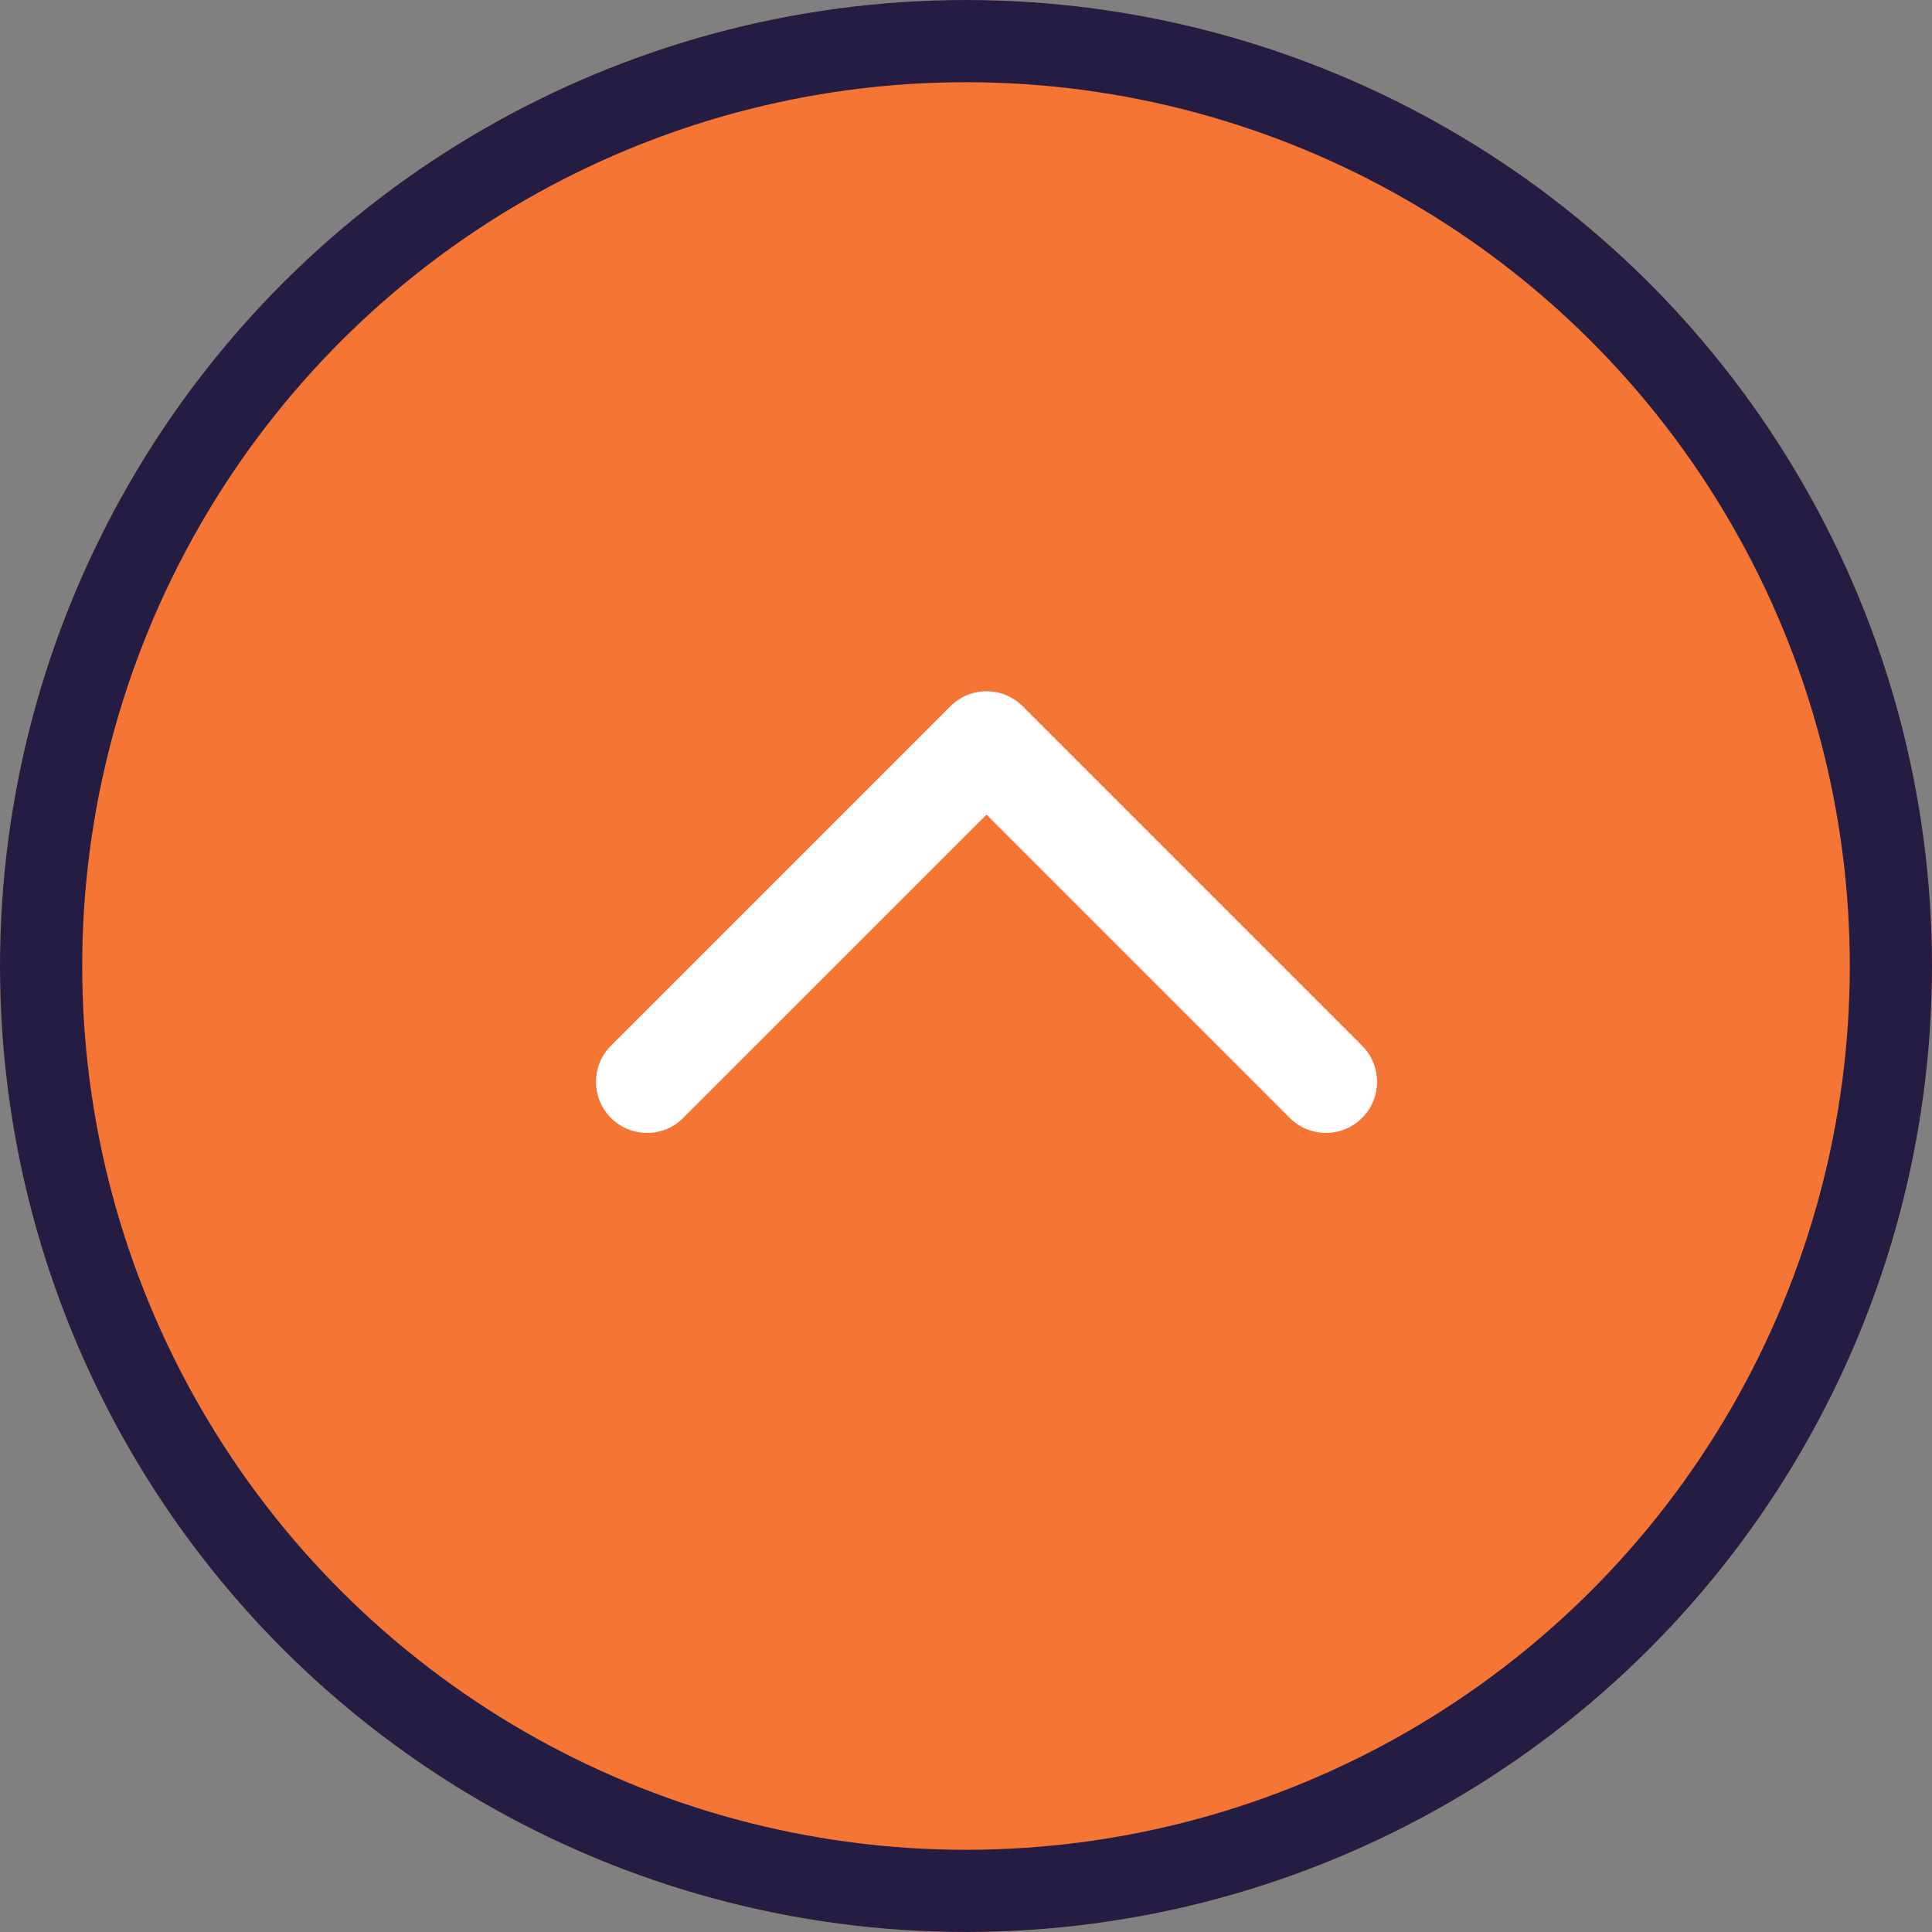
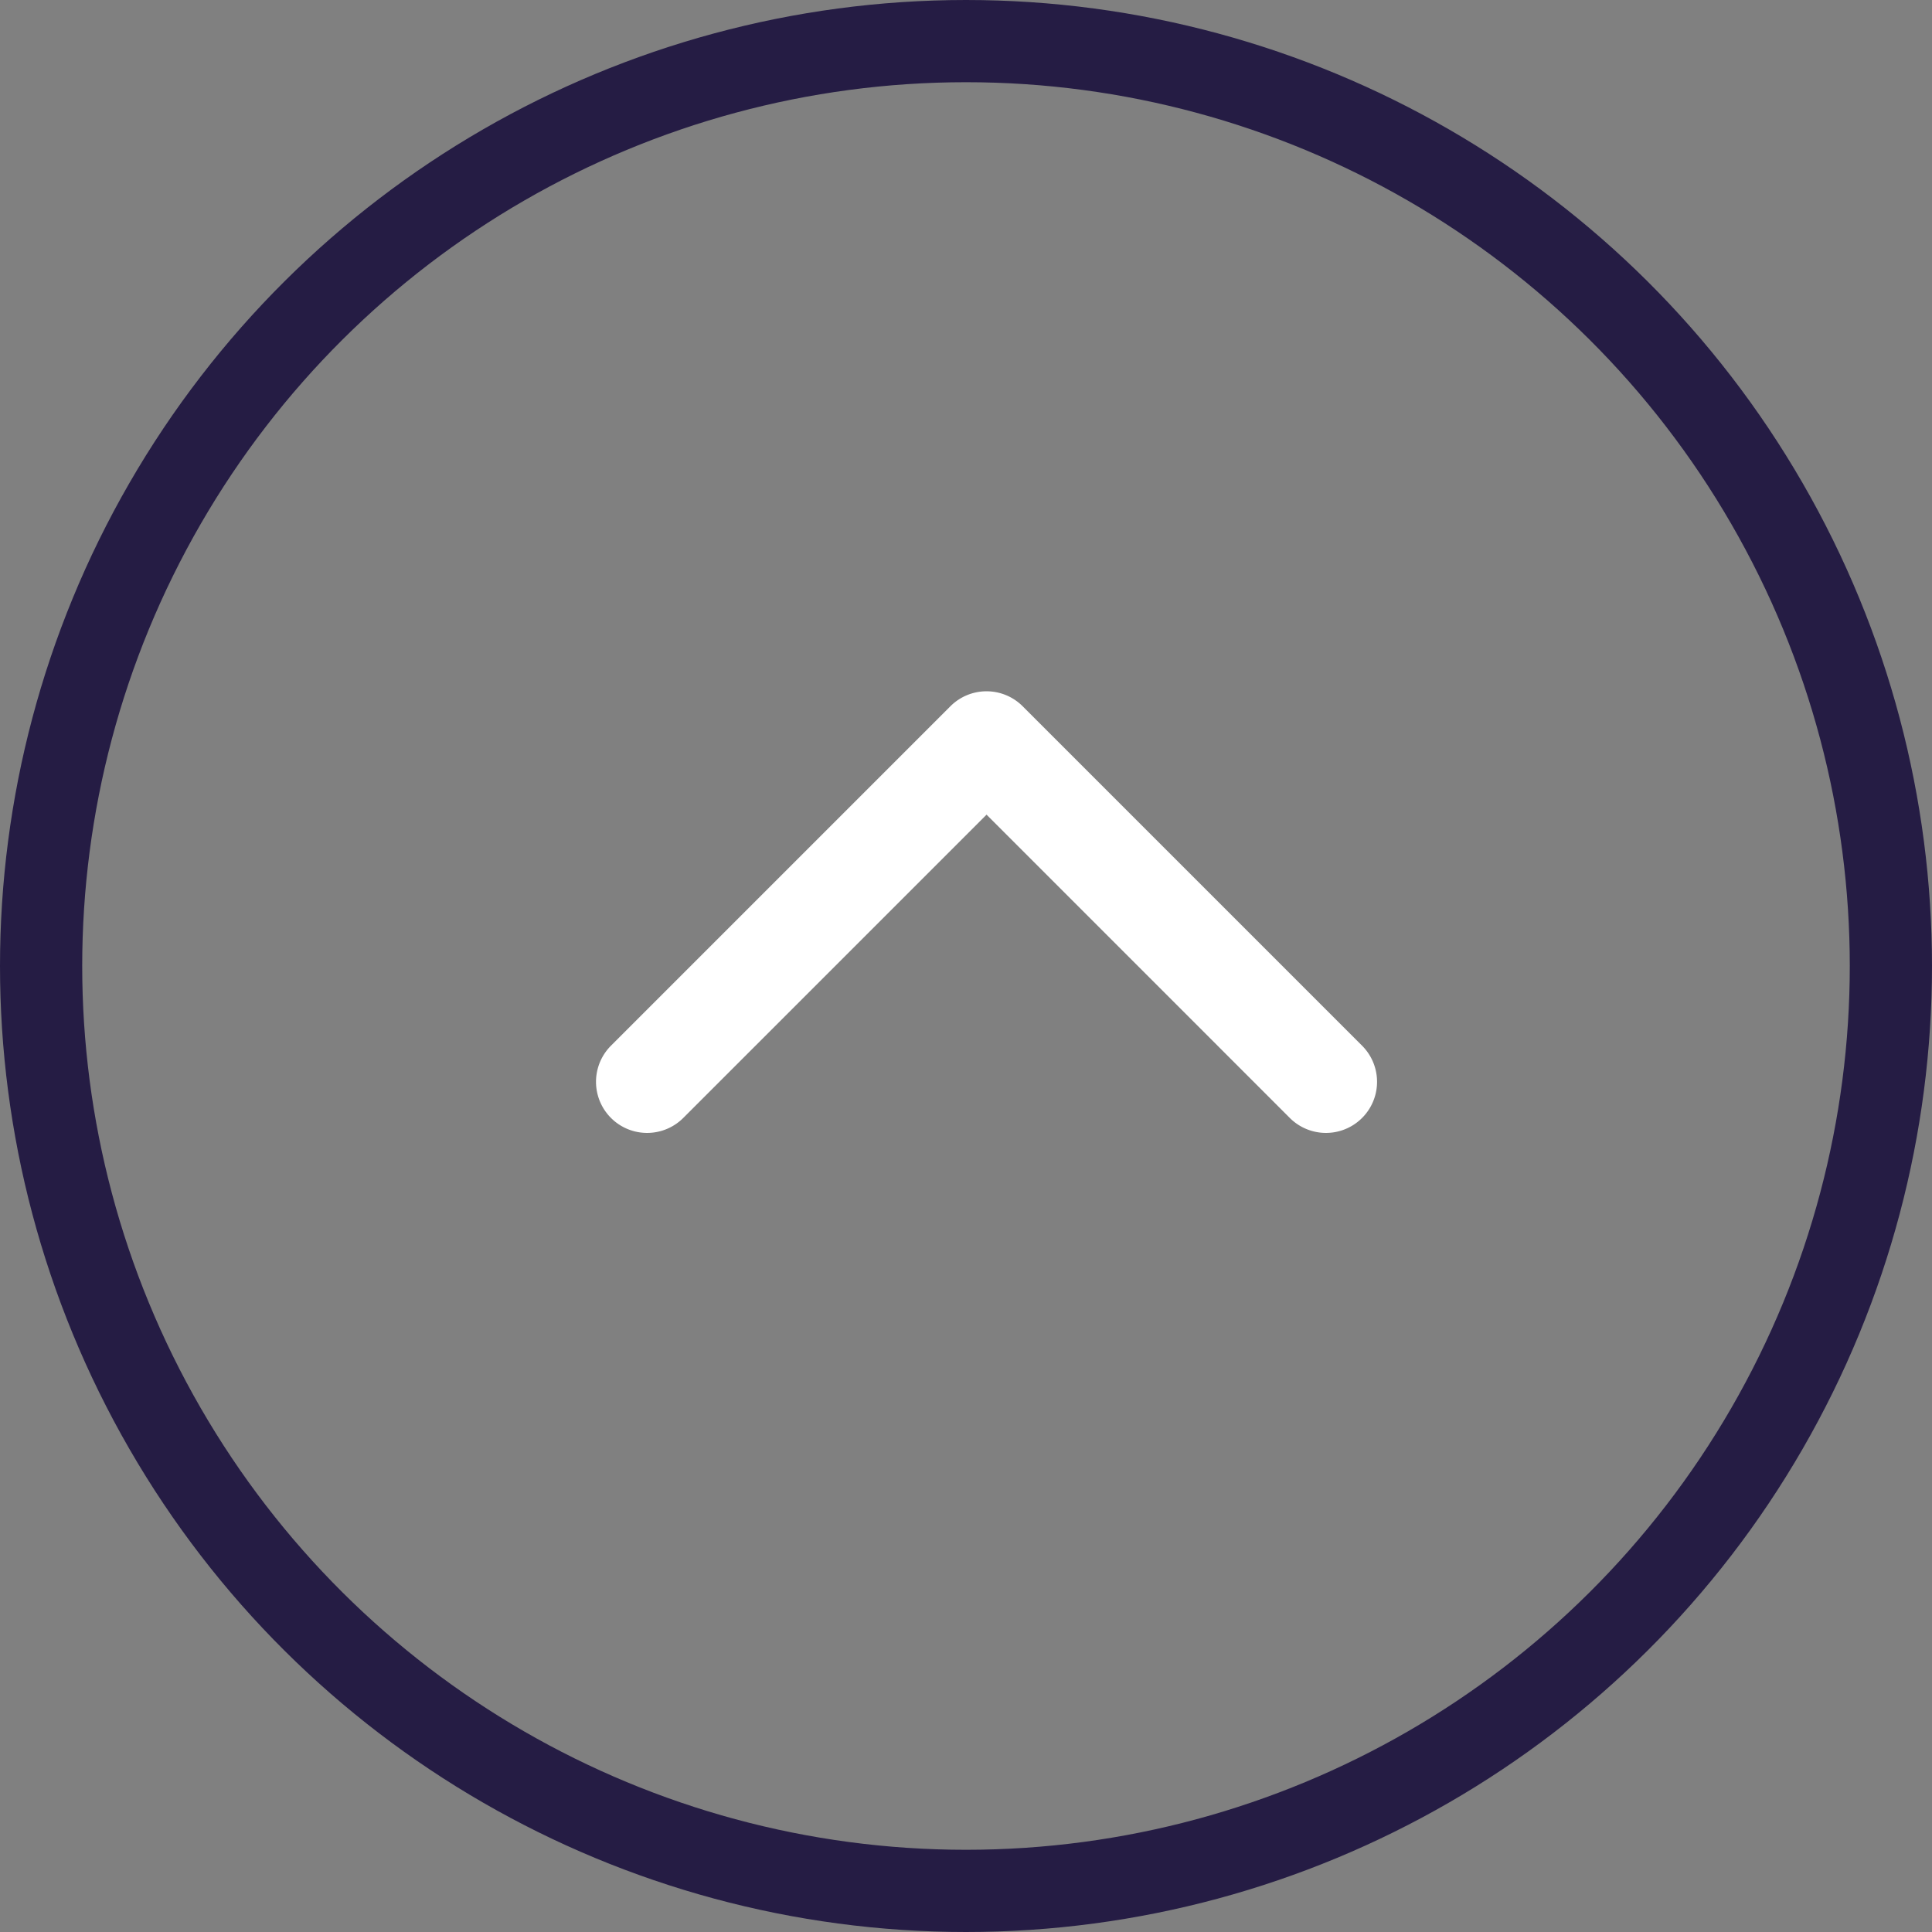
<svg xmlns="http://www.w3.org/2000/svg" id="BOUTON_-_remonter" data-name="BOUTON - remonter" width="47" height="47" viewBox="0 0 47 47">
  <rect x="0" y="0" width="47" height="47" fill="#808080" stroke="none" />
  <g id="Arrow-left-light" transform="translate(47) rotate(90)">
    <g id="Ellipse_3" data-name="Ellipse 3" fill="#f57534" stroke="#251c44" stroke-width="2">
-       <circle cx="23.5" cy="23.5" r="23.5" stroke="none" />
      <circle cx="23.5" cy="23.5" r="22.5" fill="none" />
    </g>
    <g id="chevron" transform="translate(31.02 14) rotate(90)">
      <rect id="Rectangle_5" data-name="Rectangle 5" width="18" height="18" transform="translate(0)" fill="none" />
      <path id="Icon_feather-chevron-down" data-name="Icon feather-chevron-down" d="M17.5,22.743a.741.741,0,0,1-.525-.218L8.718,14.268a.743.743,0,1,1,1.051-1.051L17.5,20.949l7.732-7.732a.743.743,0,1,1,1.051,1.051l-8.257,8.257A.741.741,0,0,1,17.5,22.743Z" transform="translate(-8.5 -9.04)" fill="#fff" stroke="#fff" stroke-linecap="round" stroke-width="1" />
    </g>
  </g>
</svg>